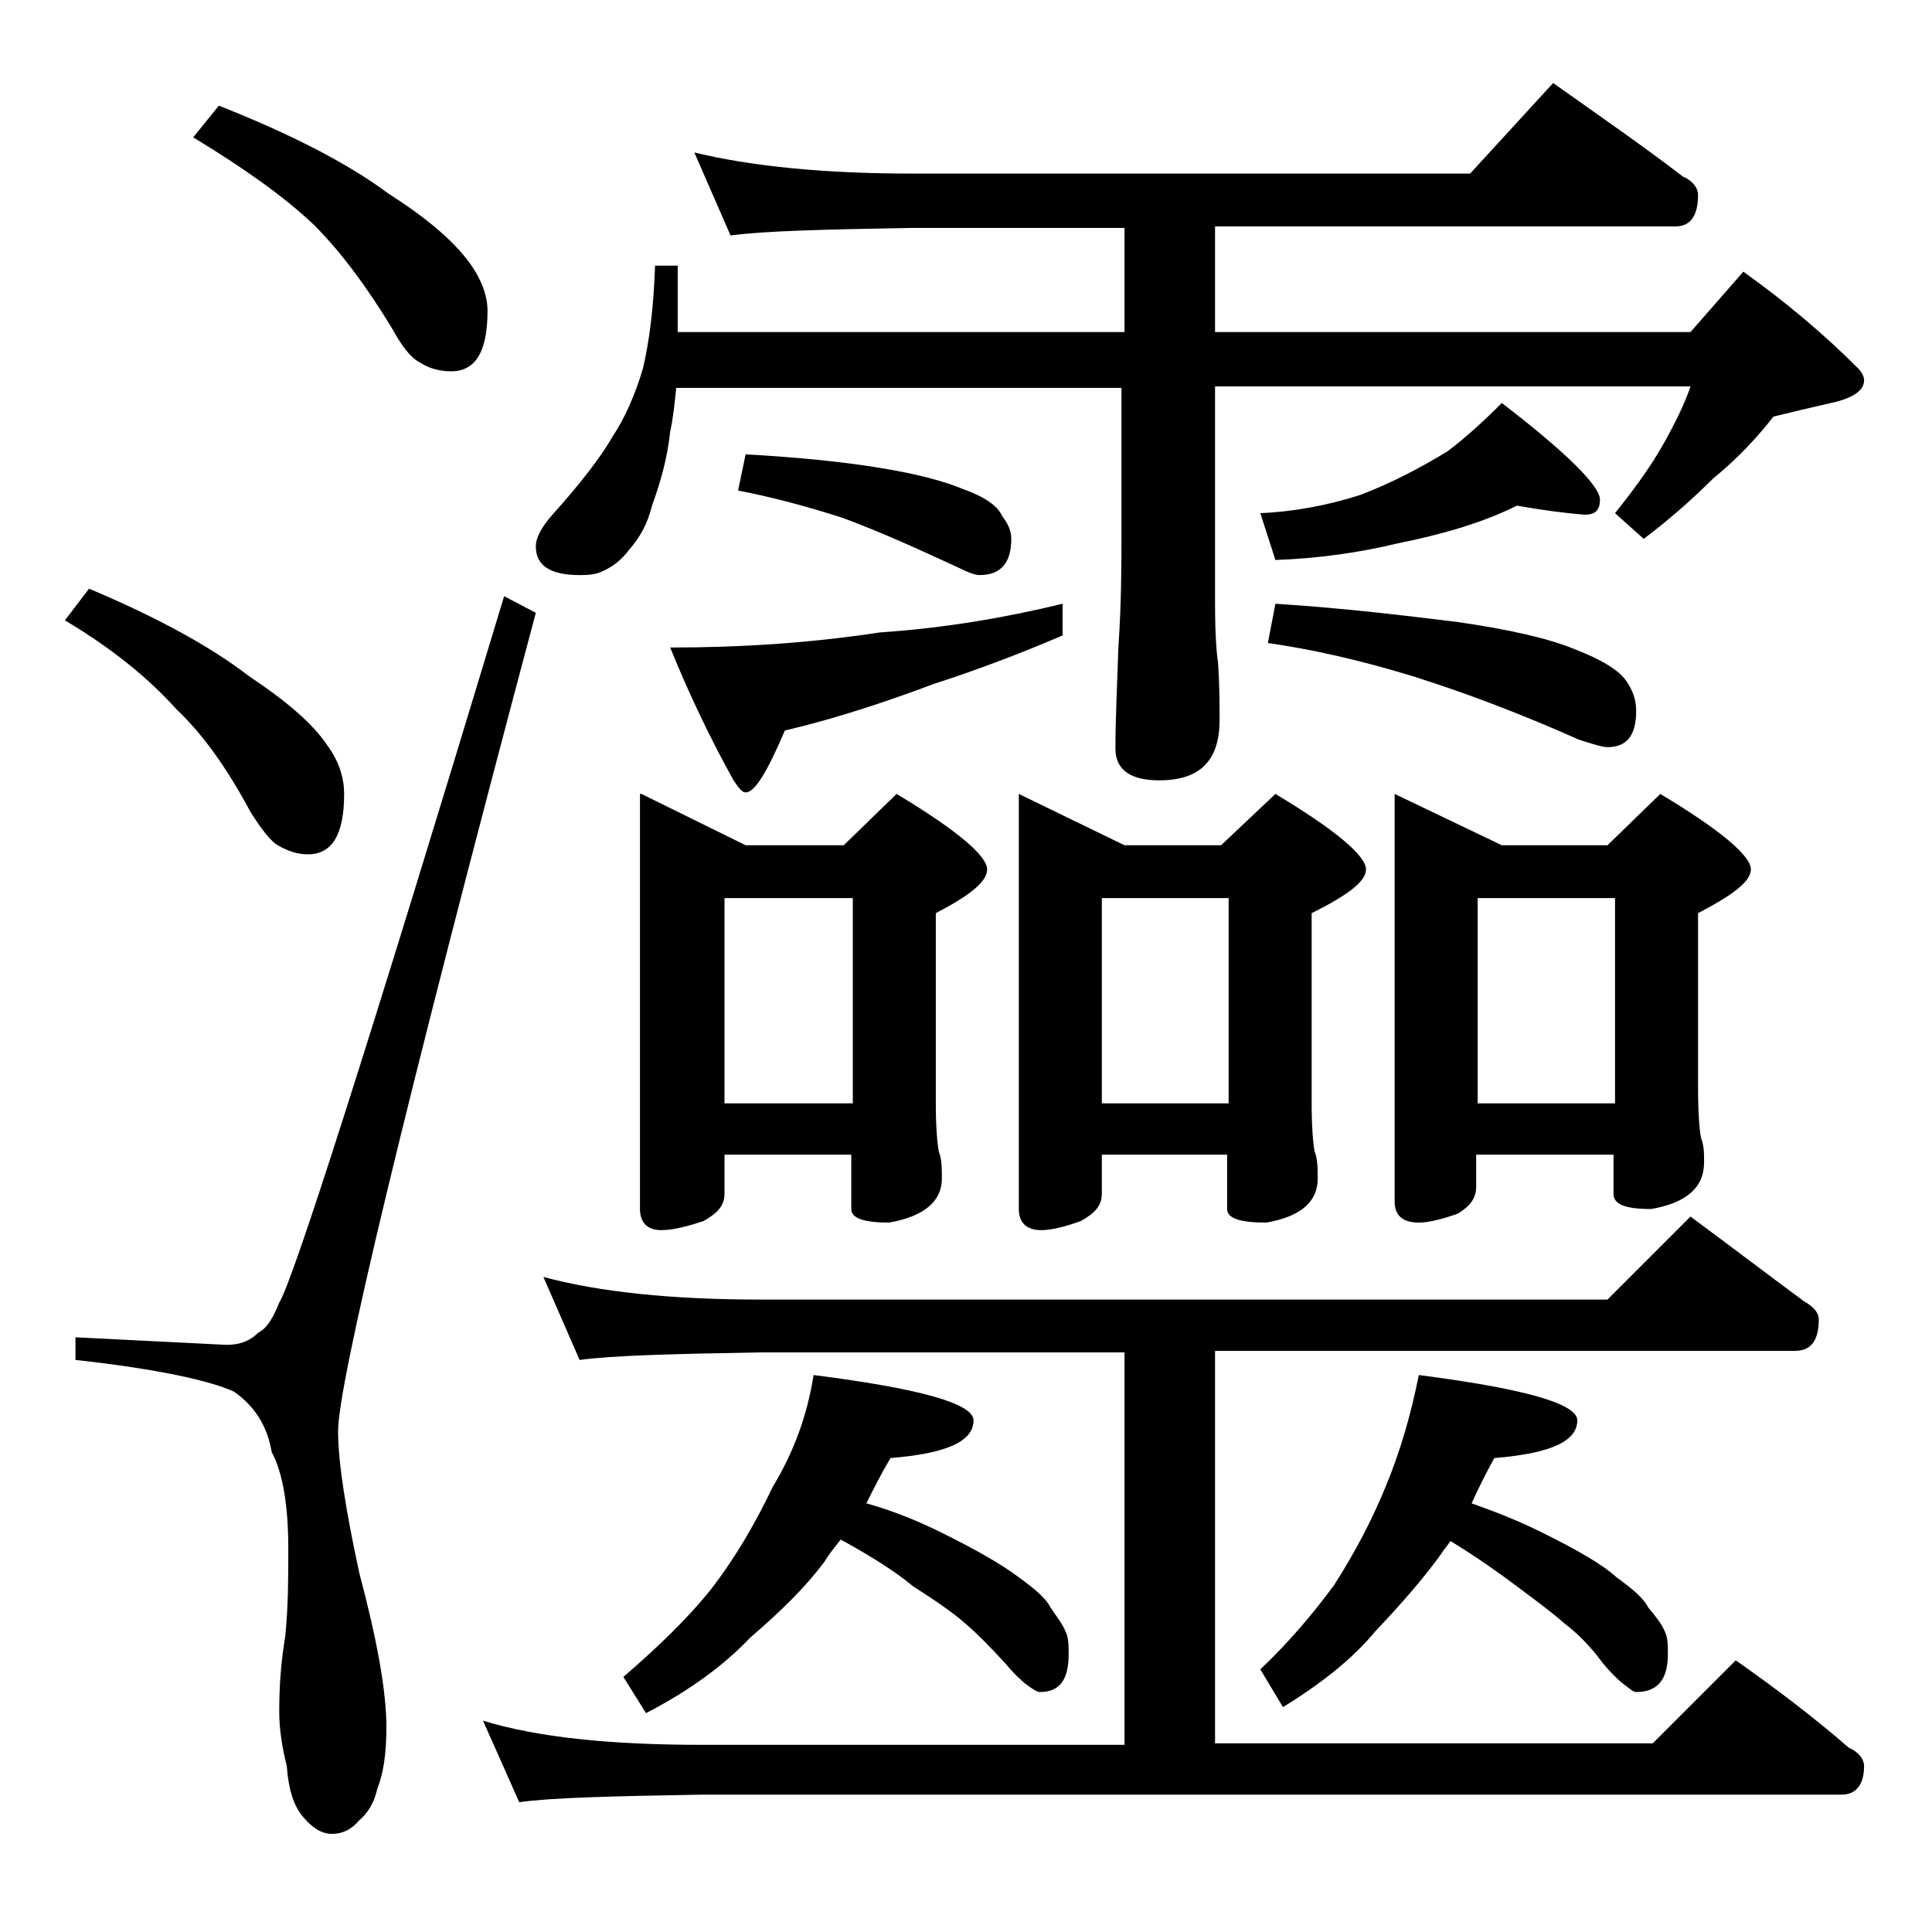
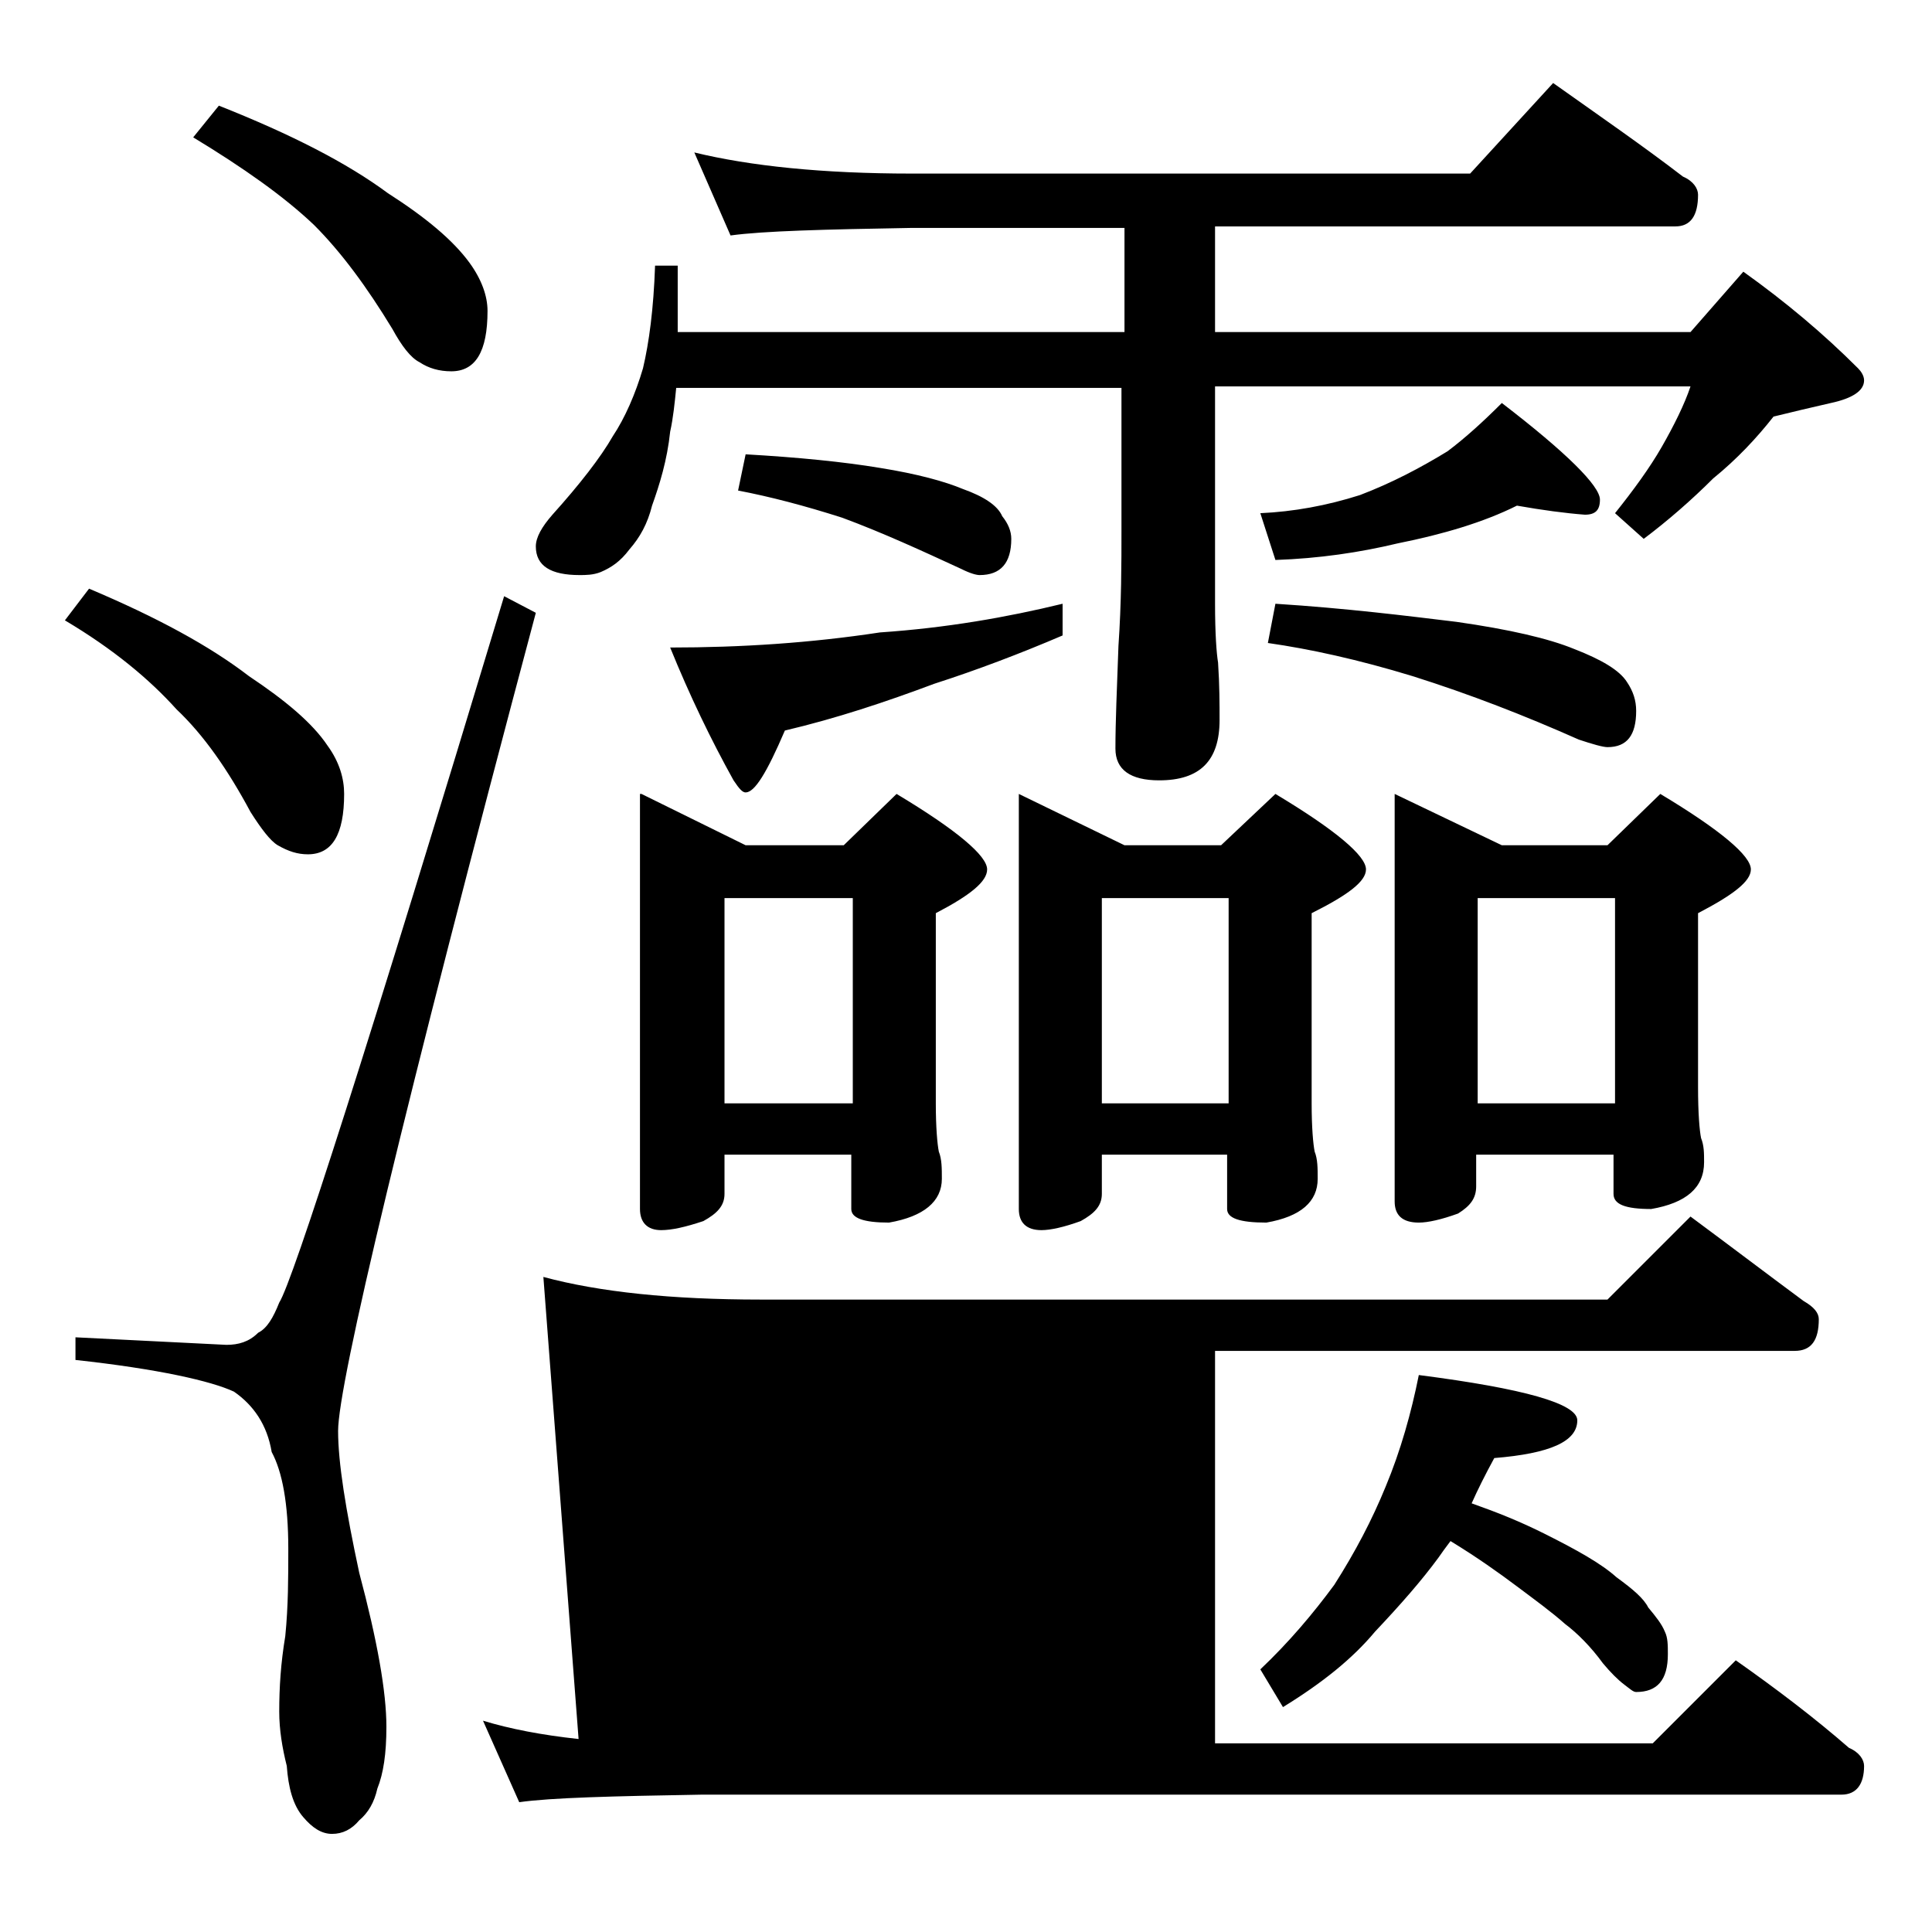
<svg xmlns="http://www.w3.org/2000/svg" version="1.1" id="Layer_1" x="0px" y="0px" viewBox="0 0 128 128" enable-background="new 0 0 128 128" xml:space="preserve">
-   <path d="M5.9,39c4.5,1.9,8,3.8,10.6,5.8c2.4,1.6,4.2,3.1,5.2,4.6c0.8,1.1,1.1,2.2,1.1,3.2c0,2.7-0.8,4-2.4,4c-0.7,0-1.3-0.2-2-0.6  c-0.5-0.3-1.1-1.1-1.8-2.2c-1.5-2.8-3.1-5.1-4.9-6.8c-1.8-2-4.2-4-7.4-5.9L5.9,39z M33.4,39.5l2.1,1.1c-8.8,33-13.1,51.1-13.1,54.2  c0,2.1,0.5,5.2,1.4,9.4c1.2,4.5,1.8,7.9,1.8,10.2c0,1.8-0.2,3.1-0.6,4.1c-0.2,0.9-0.6,1.6-1.2,2.1c-0.5,0.6-1.1,0.9-1.8,0.9  c-0.7,0-1.3-0.4-1.9-1.1c-0.7-0.8-1-2-1.1-3.4c-0.3-1.2-0.5-2.4-0.5-3.6c0-1.6,0.1-3.2,0.4-5c0.2-2,0.2-3.9,0.2-5.8  c0-3-0.4-5.1-1.1-6.4c-0.3-1.8-1.2-3.1-2.5-4C14,91.5,10.5,90.7,5,90.1v-1.5l10,0.5c0.8,0,1.5-0.2,2.1-0.8c0.6-0.3,1-1,1.4-2  C19.4,84.9,24.4,69.3,33.4,39.5z M14.5,7c4.8,1.9,8.5,3.8,11.2,5.8c2.5,1.6,4.3,3.1,5.4,4.6c0.8,1.1,1.2,2.2,1.2,3.2  c0,2.7-0.8,4-2.4,4c-0.8,0-1.5-0.2-2.1-0.6c-0.6-0.3-1.2-1.1-1.8-2.2c-1.7-2.8-3.4-5.1-5.2-6.9c-2-1.9-4.7-3.8-8-5.8L14.5,7z   M36,84.6c3.7,1,8.5,1.5,14.4,1.5h56.1l5.5-5.5c2.7,2,5.2,3.9,7.5,5.6c0.7,0.4,1,0.8,1,1.2c0,1.4-0.5,2.1-1.6,2.1H80.5v26h29  l5.5-5.5c2.7,1.9,5.2,3.8,7.5,5.8c0.7,0.3,1,0.8,1,1.2c0,1.2-0.5,1.9-1.5,1.9H46.5c-5.9,0.1-10,0.2-12.1,0.5L32,114  c3.6,1.1,8.4,1.6,14.5,1.6h28v-26H50.4c-5.8,0.1-9.8,0.2-12,0.5L36,84.6z M46,10.1c3.7,0.9,8.5,1.4,14.4,1.4h37l5.5-6  c3.1,2.2,6,4.2,8.6,6.2c0.7,0.3,1,0.8,1,1.2c0,1.4-0.5,2.1-1.5,2.1H80.5V22H112l3.5-4c2.8,2,5.3,4.1,7.6,6.4  c0.2,0.2,0.4,0.5,0.4,0.8c0,0.7-0.8,1.2-2.2,1.5c-1.3,0.3-2.6,0.6-3.8,0.9c-1.1,1.4-2.4,2.8-4,4.1c-1.4,1.4-3,2.8-4.6,4L107,34  c1.2-1.5,2.3-3,3.1-4.4c0.8-1.4,1.5-2.8,1.9-4H80.5V40c0,2,0.1,3.3,0.2,3.9c0.1,1.5,0.1,2.8,0.1,3.8c0,2.7-1.3,4-4,4  c-1.9,0-2.9-0.7-2.9-2.1c0-1.8,0.1-4,0.2-6.8c0.2-2.9,0.2-5.5,0.2-7.6v-9.5H44.8c-0.1,1-0.2,2-0.4,2.9c-0.2,1.9-0.7,3.5-1.2,4.9  c-0.3,1.2-0.8,2.1-1.5,2.9c-0.6,0.8-1.2,1.2-1.9,1.5c-0.5,0.2-1,0.2-1.4,0.2c-1.9,0-2.9-0.6-2.9-1.9c0-0.6,0.4-1.3,1.1-2.1  c1.8-2,3.2-3.8,4-5.2c0.8-1.2,1.5-2.8,2-4.5c0.4-1.7,0.7-3.9,0.8-6.8h1.5V22h29.6v-6.9H60.4c-5.8,0.1-9.8,0.2-12,0.5L46,10.1z   M53.9,91.1c7.1,0.9,10.6,1.9,10.6,3c0,1.4-1.8,2.2-5.5,2.5c-0.6,1-1.1,2-1.6,3c1.8,0.5,3.5,1.2,5.1,2c2.2,1.1,3.8,2,5,2.9  c1.1,0.8,1.8,1.4,2.1,2c0.4,0.6,0.8,1.1,1,1.6c0.2,0.4,0.2,0.9,0.2,1.5c0,1.7-0.6,2.5-1.9,2.5c-0.2,0-0.5-0.2-0.9-0.5  c-0.4-0.3-0.9-0.8-1.4-1.4c-1-1.1-1.9-2-2.6-2.6c-0.9-0.8-2.1-1.6-3.5-2.5c-1.2-1-2.8-2-4.8-3.1c-0.4,0.5-0.8,1-1.1,1.5  c-1.2,1.6-2.8,3.2-4.9,5c-1.7,1.8-4,3.5-6.9,5l-1.5-2.4c2.2-1.9,4.2-3.8,5.8-5.8c1.7-2.2,3-4.5,4.1-6.8  C52.6,96.2,53.5,93.7,53.9,91.1z M42.5,52.6l6.9,3.4h6.5l3.5-3.4c4,2.4,6,4.1,6,5c0,0.8-1.1,1.7-3.4,2.9v12.6c0,1.6,0.1,2.7,0.2,3.2  c0.2,0.5,0.2,1.1,0.2,1.8c0,1.5-1.2,2.5-3.5,2.9c-1.7,0-2.5-0.3-2.5-0.9v-3.6H48v2.6c0,0.8-0.5,1.3-1.4,1.8  c-1.2,0.4-2.1,0.6-2.8,0.6c-0.9,0-1.4-0.5-1.4-1.4V52.6z M70.4,40v2.1c-2.8,1.2-5.7,2.3-8.5,3.2c-3.2,1.2-6.5,2.3-9.9,3.1  c-1.2,2.8-2,4.1-2.6,4.1c-0.2,0-0.4-0.2-0.8-0.8c-1.5-2.7-2.9-5.6-4.2-8.8c4.7,0,9.3-0.3,13.9-1C62.7,41.6,66.7,40.9,70.4,40z   M48,73.1h8.5V59.5H48V73.1z M49.4,30.1c3.5,0.2,6.5,0.5,8.9,0.9c2.5,0.4,4.3,0.9,5.5,1.4c1.4,0.5,2.3,1.1,2.6,1.8  c0.4,0.5,0.6,1,0.6,1.5c0,1.6-0.7,2.4-2.1,2.4c-0.2,0-0.6-0.1-1.2-0.4c-2.6-1.2-5.2-2.4-7.9-3.4c-2.5-0.8-4.8-1.4-6.9-1.8L49.4,30.1  z M67.5,52.6l7,3.4h6.4l3.6-3.4c4,2.4,6,4.1,6,5c0,0.8-1.2,1.7-3.6,2.9v12.6c0,1.6,0.1,2.7,0.2,3.2c0.2,0.5,0.2,1.1,0.2,1.8  c0,1.5-1.1,2.5-3.4,2.9c-1.8,0-2.6-0.3-2.6-0.9v-3.6H73v2.6c0,0.8-0.5,1.3-1.4,1.8c-1.1,0.4-2,0.6-2.6,0.6c-1,0-1.5-0.5-1.5-1.4  V52.6z M73,73.1h8.4V59.5H73V73.1z M100.5,33.5c-2.2,1.1-4.9,1.9-7.9,2.5c-2.5,0.6-5.2,1-8.1,1.1l-1-3.1c2.2-0.1,4.4-0.5,6.6-1.2  c2.1-0.8,4-1.8,5.8-2.9c1.2-0.9,2.4-2,3.6-3.2c4.3,3.3,6.5,5.5,6.5,6.4c0,0.7-0.3,1-1,1C103.7,34,102.2,33.8,100.5,33.5z M94,91.1  c7,0.9,10.5,1.9,10.5,3c0,1.4-1.8,2.2-5.5,2.5c-0.6,1.1-1.1,2.1-1.5,3c1.7,0.6,3.2,1.2,4.8,2c2.2,1.1,3.8,2,4.8,2.9  c1.1,0.8,1.8,1.4,2.1,2c0.5,0.6,0.9,1.1,1.1,1.6c0.2,0.4,0.2,0.9,0.2,1.5c0,1.7-0.7,2.5-2.1,2.5c-0.2,0-0.4-0.2-0.8-0.5  c-0.4-0.3-0.9-0.8-1.4-1.4c-0.8-1.1-1.7-2-2.5-2.6c-0.9-0.8-2-1.6-3.2-2.5c-1.2-0.9-2.6-1.9-4.4-3c-0.3,0.4-0.6,0.8-0.8,1.1  c-1.1,1.5-2.5,3.1-4.2,4.9c-1.5,1.8-3.5,3.4-6.1,5l-1.5-2.5c1.9-1.8,3.5-3.7,4.9-5.6c1.4-2.2,2.5-4.3,3.4-6.5  C92.8,96.1,93.5,93.6,94,91.1z M84.5,40c4.7,0.3,8.7,0.8,12,1.2c3.5,0.5,6.1,1.1,7.8,1.8c1.8,0.7,3,1.4,3.5,2.2  c0.4,0.6,0.6,1.2,0.6,1.9c0,1.6-0.6,2.4-1.9,2.4c-0.3,0-1-0.2-1.9-0.5c-3.6-1.6-7.2-3-11-4.2C90,43.7,86.8,43,84,42.6L84.5,40z   M92.4,52.6l7.1,3.4h7l3.5-3.4c4,2.4,6,4.1,6,5c0,0.8-1.2,1.7-3.5,2.9V72c0,1.8,0.1,2.9,0.2,3.4c0.2,0.5,0.2,1,0.2,1.6  c0,1.7-1.2,2.7-3.5,3.1c-1.7,0-2.5-0.3-2.5-1v-2.6h-9.1v2.1c0,0.8-0.4,1.3-1.2,1.8c-1.1,0.4-2,0.6-2.6,0.6c-1.1,0-1.6-0.5-1.6-1.4  V52.6z M97.9,73.1h9.1V59.5h-9.1V73.1z" />
+   <path d="M5.9,39c4.5,1.9,8,3.8,10.6,5.8c2.4,1.6,4.2,3.1,5.2,4.6c0.8,1.1,1.1,2.2,1.1,3.2c0,2.7-0.8,4-2.4,4c-0.7,0-1.3-0.2-2-0.6  c-0.5-0.3-1.1-1.1-1.8-2.2c-1.5-2.8-3.1-5.1-4.9-6.8c-1.8-2-4.2-4-7.4-5.9L5.9,39z M33.4,39.5l2.1,1.1c-8.8,33-13.1,51.1-13.1,54.2  c0,2.1,0.5,5.2,1.4,9.4c1.2,4.5,1.8,7.9,1.8,10.2c0,1.8-0.2,3.1-0.6,4.1c-0.2,0.9-0.6,1.6-1.2,2.1c-0.5,0.6-1.1,0.9-1.8,0.9  c-0.7,0-1.3-0.4-1.9-1.1c-0.7-0.8-1-2-1.1-3.4c-0.3-1.2-0.5-2.4-0.5-3.6c0-1.6,0.1-3.2,0.4-5c0.2-2,0.2-3.9,0.2-5.8  c0-3-0.4-5.1-1.1-6.4c-0.3-1.8-1.2-3.1-2.5-4C14,91.5,10.5,90.7,5,90.1v-1.5l10,0.5c0.8,0,1.5-0.2,2.1-0.8c0.6-0.3,1-1,1.4-2  C19.4,84.9,24.4,69.3,33.4,39.5z M14.5,7c4.8,1.9,8.5,3.8,11.2,5.8c2.5,1.6,4.3,3.1,5.4,4.6c0.8,1.1,1.2,2.2,1.2,3.2  c0,2.7-0.8,4-2.4,4c-0.8,0-1.5-0.2-2.1-0.6c-0.6-0.3-1.2-1.1-1.8-2.2c-1.7-2.8-3.4-5.1-5.2-6.9c-2-1.9-4.7-3.8-8-5.8L14.5,7z   M36,84.6c3.7,1,8.5,1.5,14.4,1.5h56.1l5.5-5.5c2.7,2,5.2,3.9,7.5,5.6c0.7,0.4,1,0.8,1,1.2c0,1.4-0.5,2.1-1.6,2.1H80.5v26h29  l5.5-5.5c2.7,1.9,5.2,3.8,7.5,5.8c0.7,0.3,1,0.8,1,1.2c0,1.2-0.5,1.9-1.5,1.9H46.5c-5.9,0.1-10,0.2-12.1,0.5L32,114  c3.6,1.1,8.4,1.6,14.5,1.6h28H50.4c-5.8,0.1-9.8,0.2-12,0.5L36,84.6z M46,10.1c3.7,0.9,8.5,1.4,14.4,1.4h37l5.5-6  c3.1,2.2,6,4.2,8.6,6.2c0.7,0.3,1,0.8,1,1.2c0,1.4-0.5,2.1-1.5,2.1H80.5V22H112l3.5-4c2.8,2,5.3,4.1,7.6,6.4  c0.2,0.2,0.4,0.5,0.4,0.8c0,0.7-0.8,1.2-2.2,1.5c-1.3,0.3-2.6,0.6-3.8,0.9c-1.1,1.4-2.4,2.8-4,4.1c-1.4,1.4-3,2.8-4.6,4L107,34  c1.2-1.5,2.3-3,3.1-4.4c0.8-1.4,1.5-2.8,1.9-4H80.5V40c0,2,0.1,3.3,0.2,3.9c0.1,1.5,0.1,2.8,0.1,3.8c0,2.7-1.3,4-4,4  c-1.9,0-2.9-0.7-2.9-2.1c0-1.8,0.1-4,0.2-6.8c0.2-2.9,0.2-5.5,0.2-7.6v-9.5H44.8c-0.1,1-0.2,2-0.4,2.9c-0.2,1.9-0.7,3.5-1.2,4.9  c-0.3,1.2-0.8,2.1-1.5,2.9c-0.6,0.8-1.2,1.2-1.9,1.5c-0.5,0.2-1,0.2-1.4,0.2c-1.9,0-2.9-0.6-2.9-1.9c0-0.6,0.4-1.3,1.1-2.1  c1.8-2,3.2-3.8,4-5.2c0.8-1.2,1.5-2.8,2-4.5c0.4-1.7,0.7-3.9,0.8-6.8h1.5V22h29.6v-6.9H60.4c-5.8,0.1-9.8,0.2-12,0.5L46,10.1z   M53.9,91.1c7.1,0.9,10.6,1.9,10.6,3c0,1.4-1.8,2.2-5.5,2.5c-0.6,1-1.1,2-1.6,3c1.8,0.5,3.5,1.2,5.1,2c2.2,1.1,3.8,2,5,2.9  c1.1,0.8,1.8,1.4,2.1,2c0.4,0.6,0.8,1.1,1,1.6c0.2,0.4,0.2,0.9,0.2,1.5c0,1.7-0.6,2.5-1.9,2.5c-0.2,0-0.5-0.2-0.9-0.5  c-0.4-0.3-0.9-0.8-1.4-1.4c-1-1.1-1.9-2-2.6-2.6c-0.9-0.8-2.1-1.6-3.5-2.5c-1.2-1-2.8-2-4.8-3.1c-0.4,0.5-0.8,1-1.1,1.5  c-1.2,1.6-2.8,3.2-4.9,5c-1.7,1.8-4,3.5-6.9,5l-1.5-2.4c2.2-1.9,4.2-3.8,5.8-5.8c1.7-2.2,3-4.5,4.1-6.8  C52.6,96.2,53.5,93.7,53.9,91.1z M42.5,52.6l6.9,3.4h6.5l3.5-3.4c4,2.4,6,4.1,6,5c0,0.8-1.1,1.7-3.4,2.9v12.6c0,1.6,0.1,2.7,0.2,3.2  c0.2,0.5,0.2,1.1,0.2,1.8c0,1.5-1.2,2.5-3.5,2.9c-1.7,0-2.5-0.3-2.5-0.9v-3.6H48v2.6c0,0.8-0.5,1.3-1.4,1.8  c-1.2,0.4-2.1,0.6-2.8,0.6c-0.9,0-1.4-0.5-1.4-1.4V52.6z M70.4,40v2.1c-2.8,1.2-5.7,2.3-8.5,3.2c-3.2,1.2-6.5,2.3-9.9,3.1  c-1.2,2.8-2,4.1-2.6,4.1c-0.2,0-0.4-0.2-0.8-0.8c-1.5-2.7-2.9-5.6-4.2-8.8c4.7,0,9.3-0.3,13.9-1C62.7,41.6,66.7,40.9,70.4,40z   M48,73.1h8.5V59.5H48V73.1z M49.4,30.1c3.5,0.2,6.5,0.5,8.9,0.9c2.5,0.4,4.3,0.9,5.5,1.4c1.4,0.5,2.3,1.1,2.6,1.8  c0.4,0.5,0.6,1,0.6,1.5c0,1.6-0.7,2.4-2.1,2.4c-0.2,0-0.6-0.1-1.2-0.4c-2.6-1.2-5.2-2.4-7.9-3.4c-2.5-0.8-4.8-1.4-6.9-1.8L49.4,30.1  z M67.5,52.6l7,3.4h6.4l3.6-3.4c4,2.4,6,4.1,6,5c0,0.8-1.2,1.7-3.6,2.9v12.6c0,1.6,0.1,2.7,0.2,3.2c0.2,0.5,0.2,1.1,0.2,1.8  c0,1.5-1.1,2.5-3.4,2.9c-1.8,0-2.6-0.3-2.6-0.9v-3.6H73v2.6c0,0.8-0.5,1.3-1.4,1.8c-1.1,0.4-2,0.6-2.6,0.6c-1,0-1.5-0.5-1.5-1.4  V52.6z M73,73.1h8.4V59.5H73V73.1z M100.5,33.5c-2.2,1.1-4.9,1.9-7.9,2.5c-2.5,0.6-5.2,1-8.1,1.1l-1-3.1c2.2-0.1,4.4-0.5,6.6-1.2  c2.1-0.8,4-1.8,5.8-2.9c1.2-0.9,2.4-2,3.6-3.2c4.3,3.3,6.5,5.5,6.5,6.4c0,0.7-0.3,1-1,1C103.7,34,102.2,33.8,100.5,33.5z M94,91.1  c7,0.9,10.5,1.9,10.5,3c0,1.4-1.8,2.2-5.5,2.5c-0.6,1.1-1.1,2.1-1.5,3c1.7,0.6,3.2,1.2,4.8,2c2.2,1.1,3.8,2,4.8,2.9  c1.1,0.8,1.8,1.4,2.1,2c0.5,0.6,0.9,1.1,1.1,1.6c0.2,0.4,0.2,0.9,0.2,1.5c0,1.7-0.7,2.5-2.1,2.5c-0.2,0-0.4-0.2-0.8-0.5  c-0.4-0.3-0.9-0.8-1.4-1.4c-0.8-1.1-1.7-2-2.5-2.6c-0.9-0.8-2-1.6-3.2-2.5c-1.2-0.9-2.6-1.9-4.4-3c-0.3,0.4-0.6,0.8-0.8,1.1  c-1.1,1.5-2.5,3.1-4.2,4.9c-1.5,1.8-3.5,3.4-6.1,5l-1.5-2.5c1.9-1.8,3.5-3.7,4.9-5.6c1.4-2.2,2.5-4.3,3.4-6.5  C92.8,96.1,93.5,93.6,94,91.1z M84.5,40c4.7,0.3,8.7,0.8,12,1.2c3.5,0.5,6.1,1.1,7.8,1.8c1.8,0.7,3,1.4,3.5,2.2  c0.4,0.6,0.6,1.2,0.6,1.9c0,1.6-0.6,2.4-1.9,2.4c-0.3,0-1-0.2-1.9-0.5c-3.6-1.6-7.2-3-11-4.2C90,43.7,86.8,43,84,42.6L84.5,40z   M92.4,52.6l7.1,3.4h7l3.5-3.4c4,2.4,6,4.1,6,5c0,0.8-1.2,1.7-3.5,2.9V72c0,1.8,0.1,2.9,0.2,3.4c0.2,0.5,0.2,1,0.2,1.6  c0,1.7-1.2,2.7-3.5,3.1c-1.7,0-2.5-0.3-2.5-1v-2.6h-9.1v2.1c0,0.8-0.4,1.3-1.2,1.8c-1.1,0.4-2,0.6-2.6,0.6c-1.1,0-1.6-0.5-1.6-1.4  V52.6z M97.9,73.1h9.1V59.5h-9.1V73.1z" />
</svg>